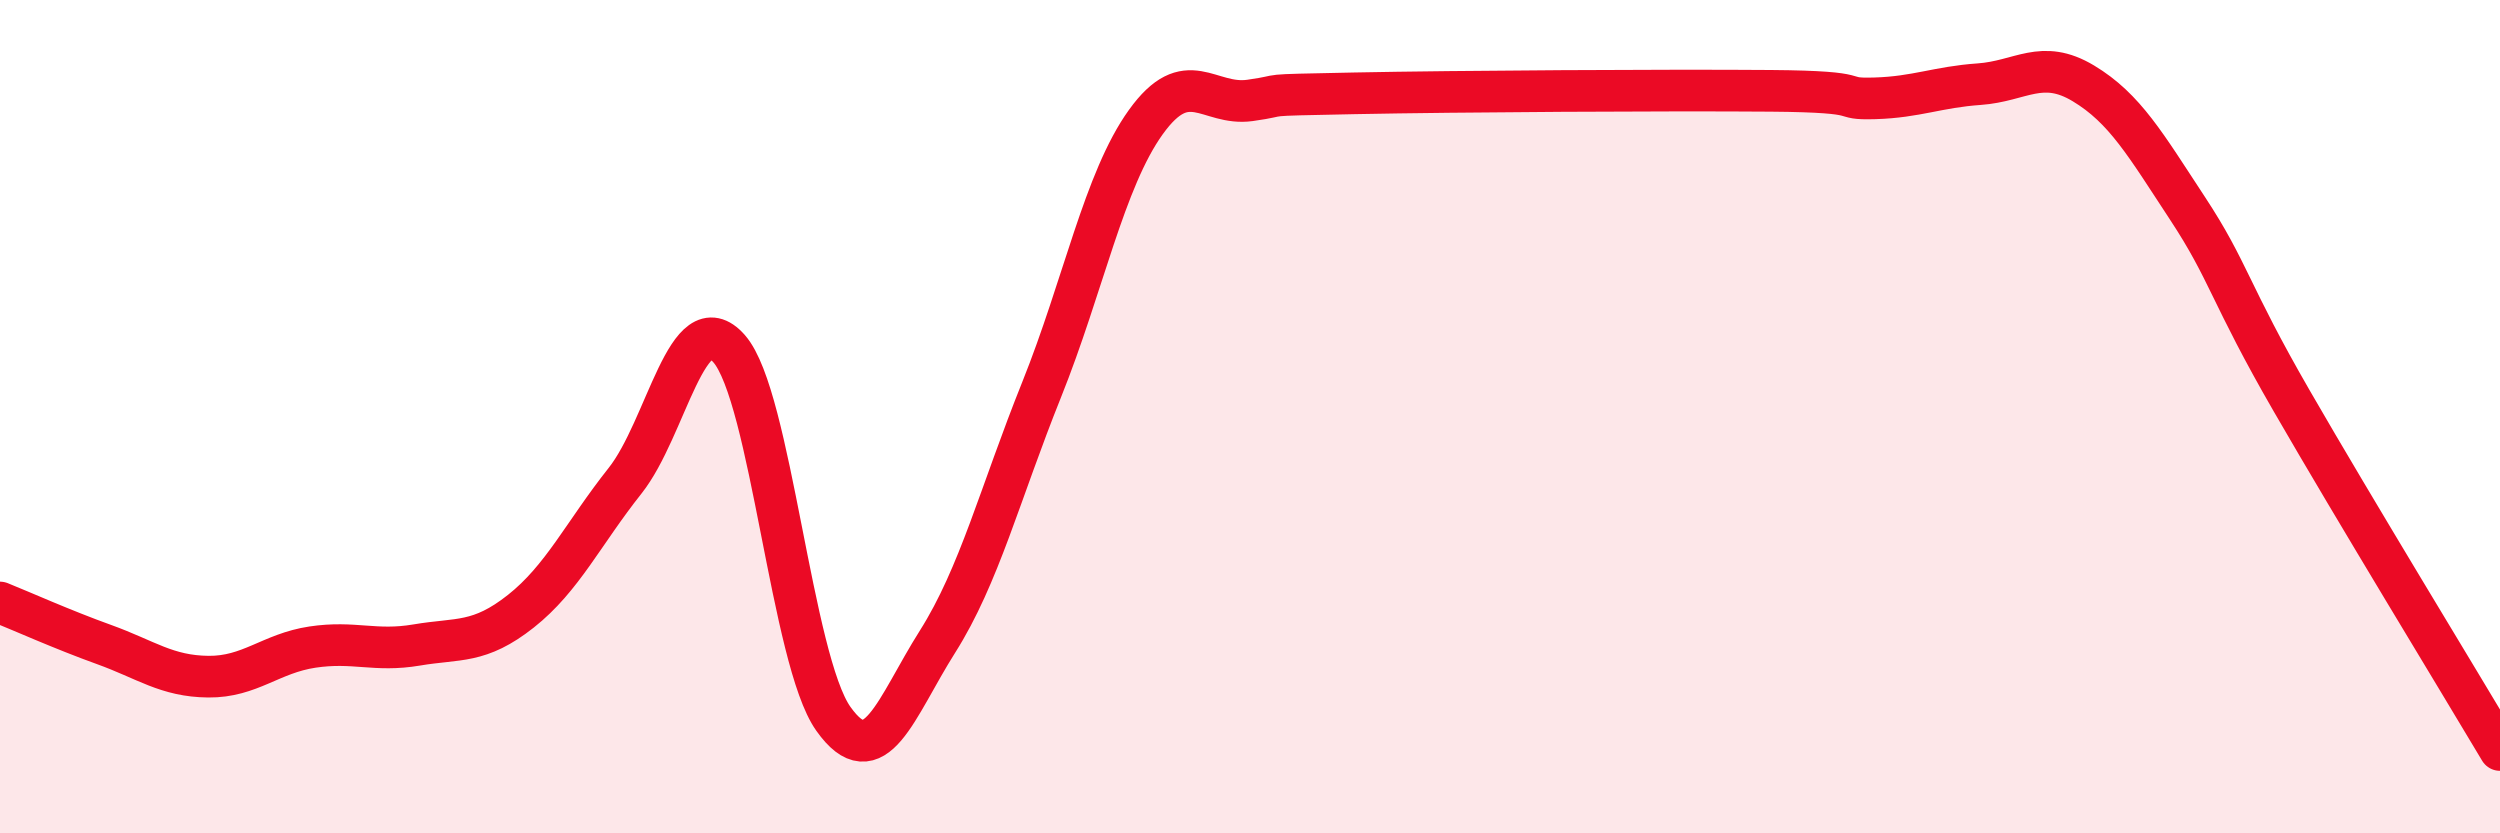
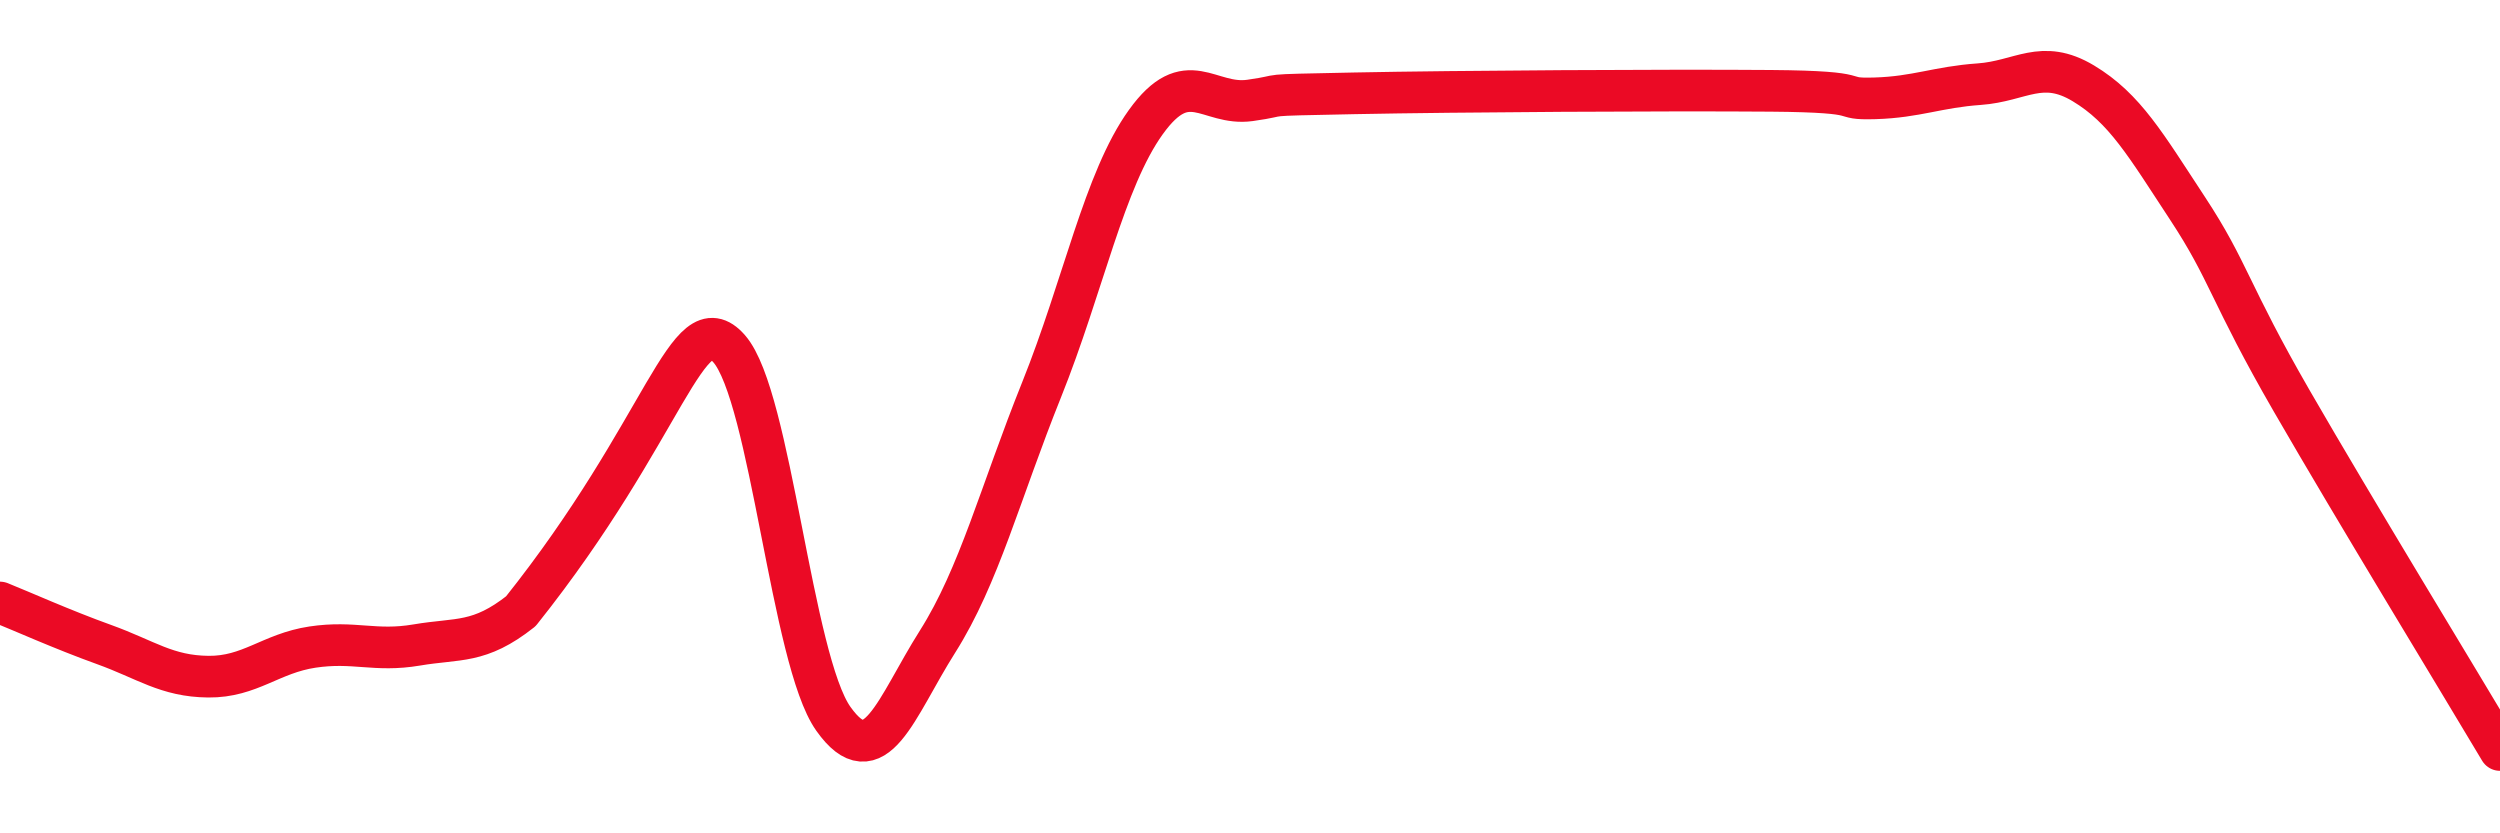
<svg xmlns="http://www.w3.org/2000/svg" width="60" height="20" viewBox="0 0 60 20">
-   <path d="M 0,14.46 C 0.5,14.66 1.5,15.11 2.5,15.47 C 3.5,15.83 4,16.23 5,16.24 C 6,16.25 6.5,15.68 7.5,15.53 C 8.5,15.38 9,15.65 10,15.48 C 11,15.31 11.5,15.46 12.5,14.67 C 13.5,13.88 14,12.8 15,11.54 C 16,10.28 16.5,7.23 17.5,8.37 C 18.5,9.51 19,15.84 20,17.25 C 21,18.66 21.5,16.98 22.5,15.4 C 23.5,13.82 24,11.84 25,9.35 C 26,6.86 26.5,4.32 27.5,2.93 C 28.5,1.54 29,2.55 30,2.41 C 31,2.27 30,2.29 32.5,2.24 C 35,2.19 40,2.16 42.5,2.18 C 45,2.2 44,2.39 45,2.36 C 46,2.33 46.5,2.09 47.5,2.02 C 48.5,1.95 49,1.4 50,2 C 51,2.6 51.5,3.48 52.5,5 C 53.5,6.52 53.5,7.02 55,9.62 C 56.5,12.22 59,16.32 60,18L60 20L0 20Z" fill="#EB0A25" opacity="0.1" stroke-linecap="round" stroke-linejoin="round" />
-   <path d="M 0,14.46 C 0.5,14.66 1.5,15.11 2.5,15.47 C 3.5,15.83 4,16.23 5,16.24 C 6,16.25 6.5,15.68 7.5,15.53 C 8.5,15.38 9,15.65 10,15.48 C 11,15.31 11.5,15.46 12.5,14.67 C 13.5,13.88 14,12.8 15,11.54 C 16,10.28 16.5,7.23 17.5,8.37 C 18.5,9.51 19,15.84 20,17.25 C 21,18.66 21.5,16.98 22.5,15.4 C 23.5,13.82 24,11.84 25,9.35 C 26,6.86 26.5,4.32 27.5,2.93 C 28.5,1.54 29,2.55 30,2.41 C 31,2.27 30,2.29 32.5,2.24 C 35,2.19 40,2.16 42.5,2.18 C 45,2.2 44,2.39 45,2.36 C 46,2.33 46.5,2.09 47.5,2.02 C 48.5,1.95 49,1.4 50,2 C 51,2.6 51.5,3.48 52.5,5 C 53.5,6.52 53.5,7.02 55,9.62 C 56.5,12.22 59,16.32 60,18" stroke="#EB0A25" stroke-width="1" fill="none" stroke-linecap="round" stroke-linejoin="round" />
+   <path d="M 0,14.46 C 0.5,14.66 1.5,15.11 2.5,15.47 C 3.5,15.83 4,16.23 5,16.24 C 6,16.25 6.5,15.68 7.5,15.53 C 8.5,15.38 9,15.65 10,15.48 C 11,15.31 11.5,15.46 12.5,14.67 C 16,10.28 16.5,7.23 17.5,8.37 C 18.5,9.51 19,15.84 20,17.25 C 21,18.66 21.5,16.98 22.5,15.4 C 23.5,13.82 24,11.84 25,9.35 C 26,6.86 26.5,4.32 27.5,2.93 C 28.5,1.54 29,2.55 30,2.41 C 31,2.27 30,2.29 32.5,2.24 C 35,2.19 40,2.16 42.5,2.18 C 45,2.2 44,2.39 45,2.36 C 46,2.33 46.5,2.09 47.5,2.02 C 48.5,1.95 49,1.4 50,2 C 51,2.6 51.5,3.48 52.5,5 C 53.5,6.52 53.5,7.02 55,9.62 C 56.5,12.22 59,16.32 60,18" stroke="#EB0A25" stroke-width="1" fill="none" stroke-linecap="round" stroke-linejoin="round" />
</svg>